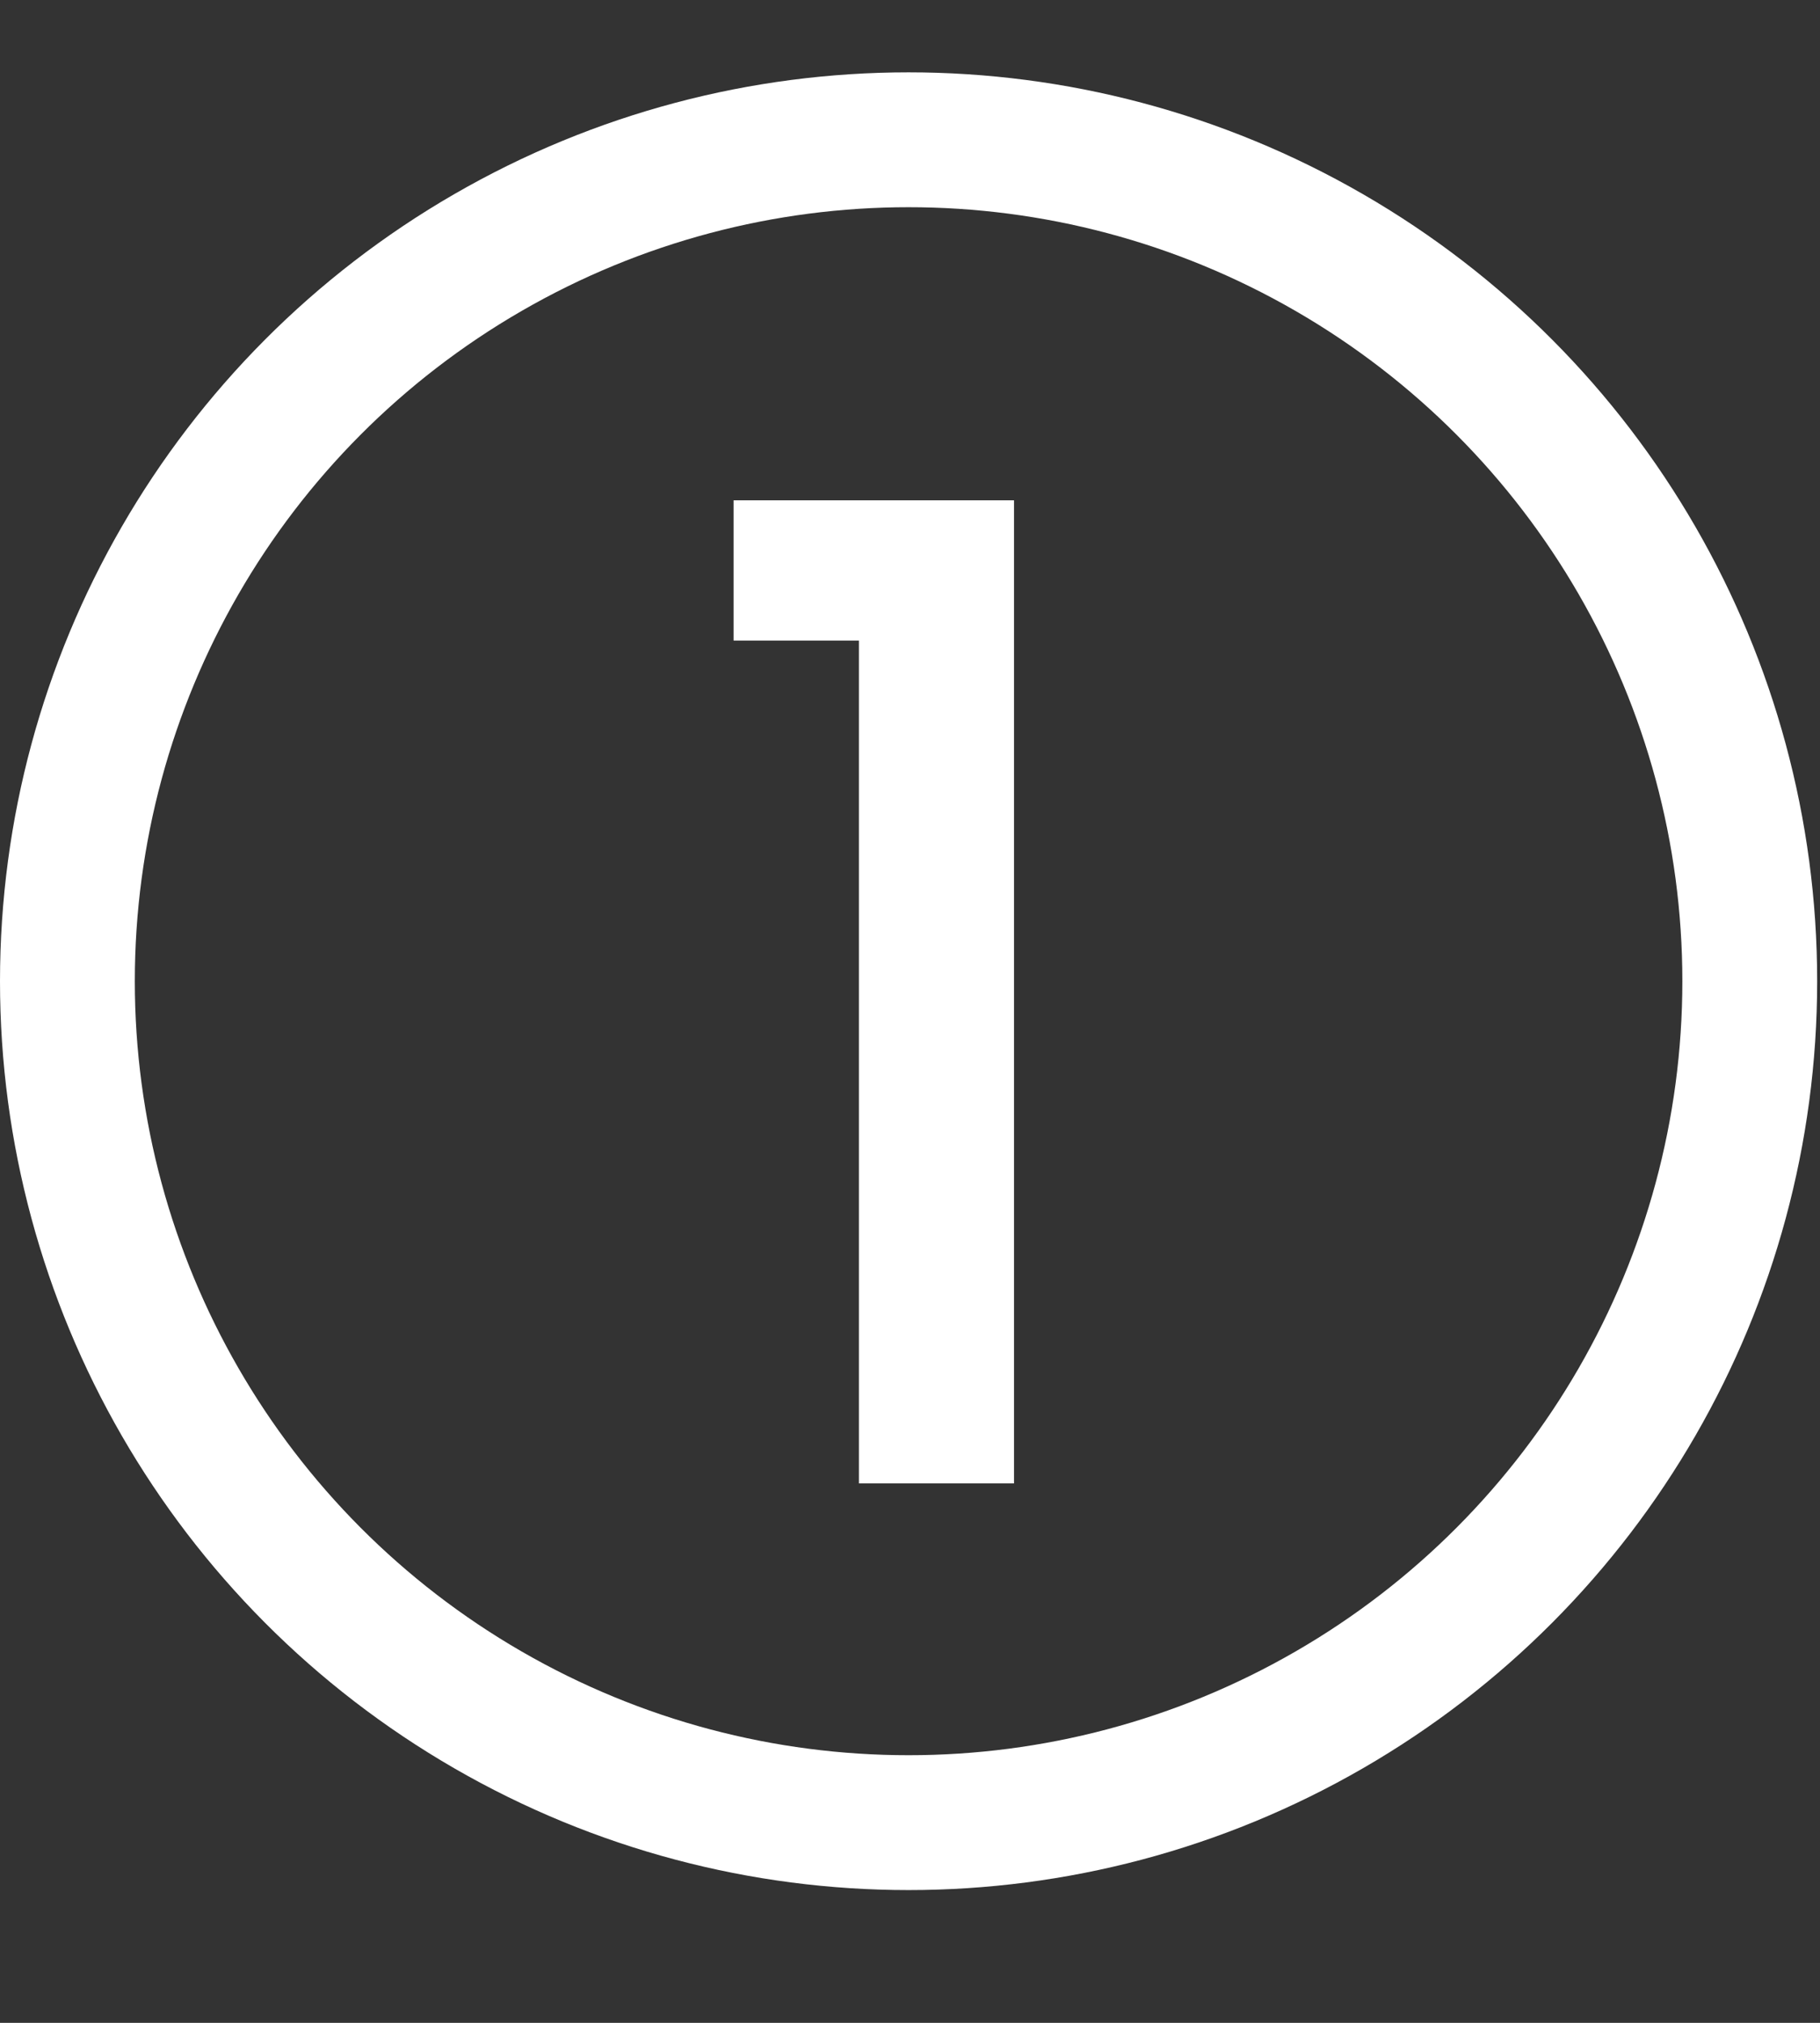
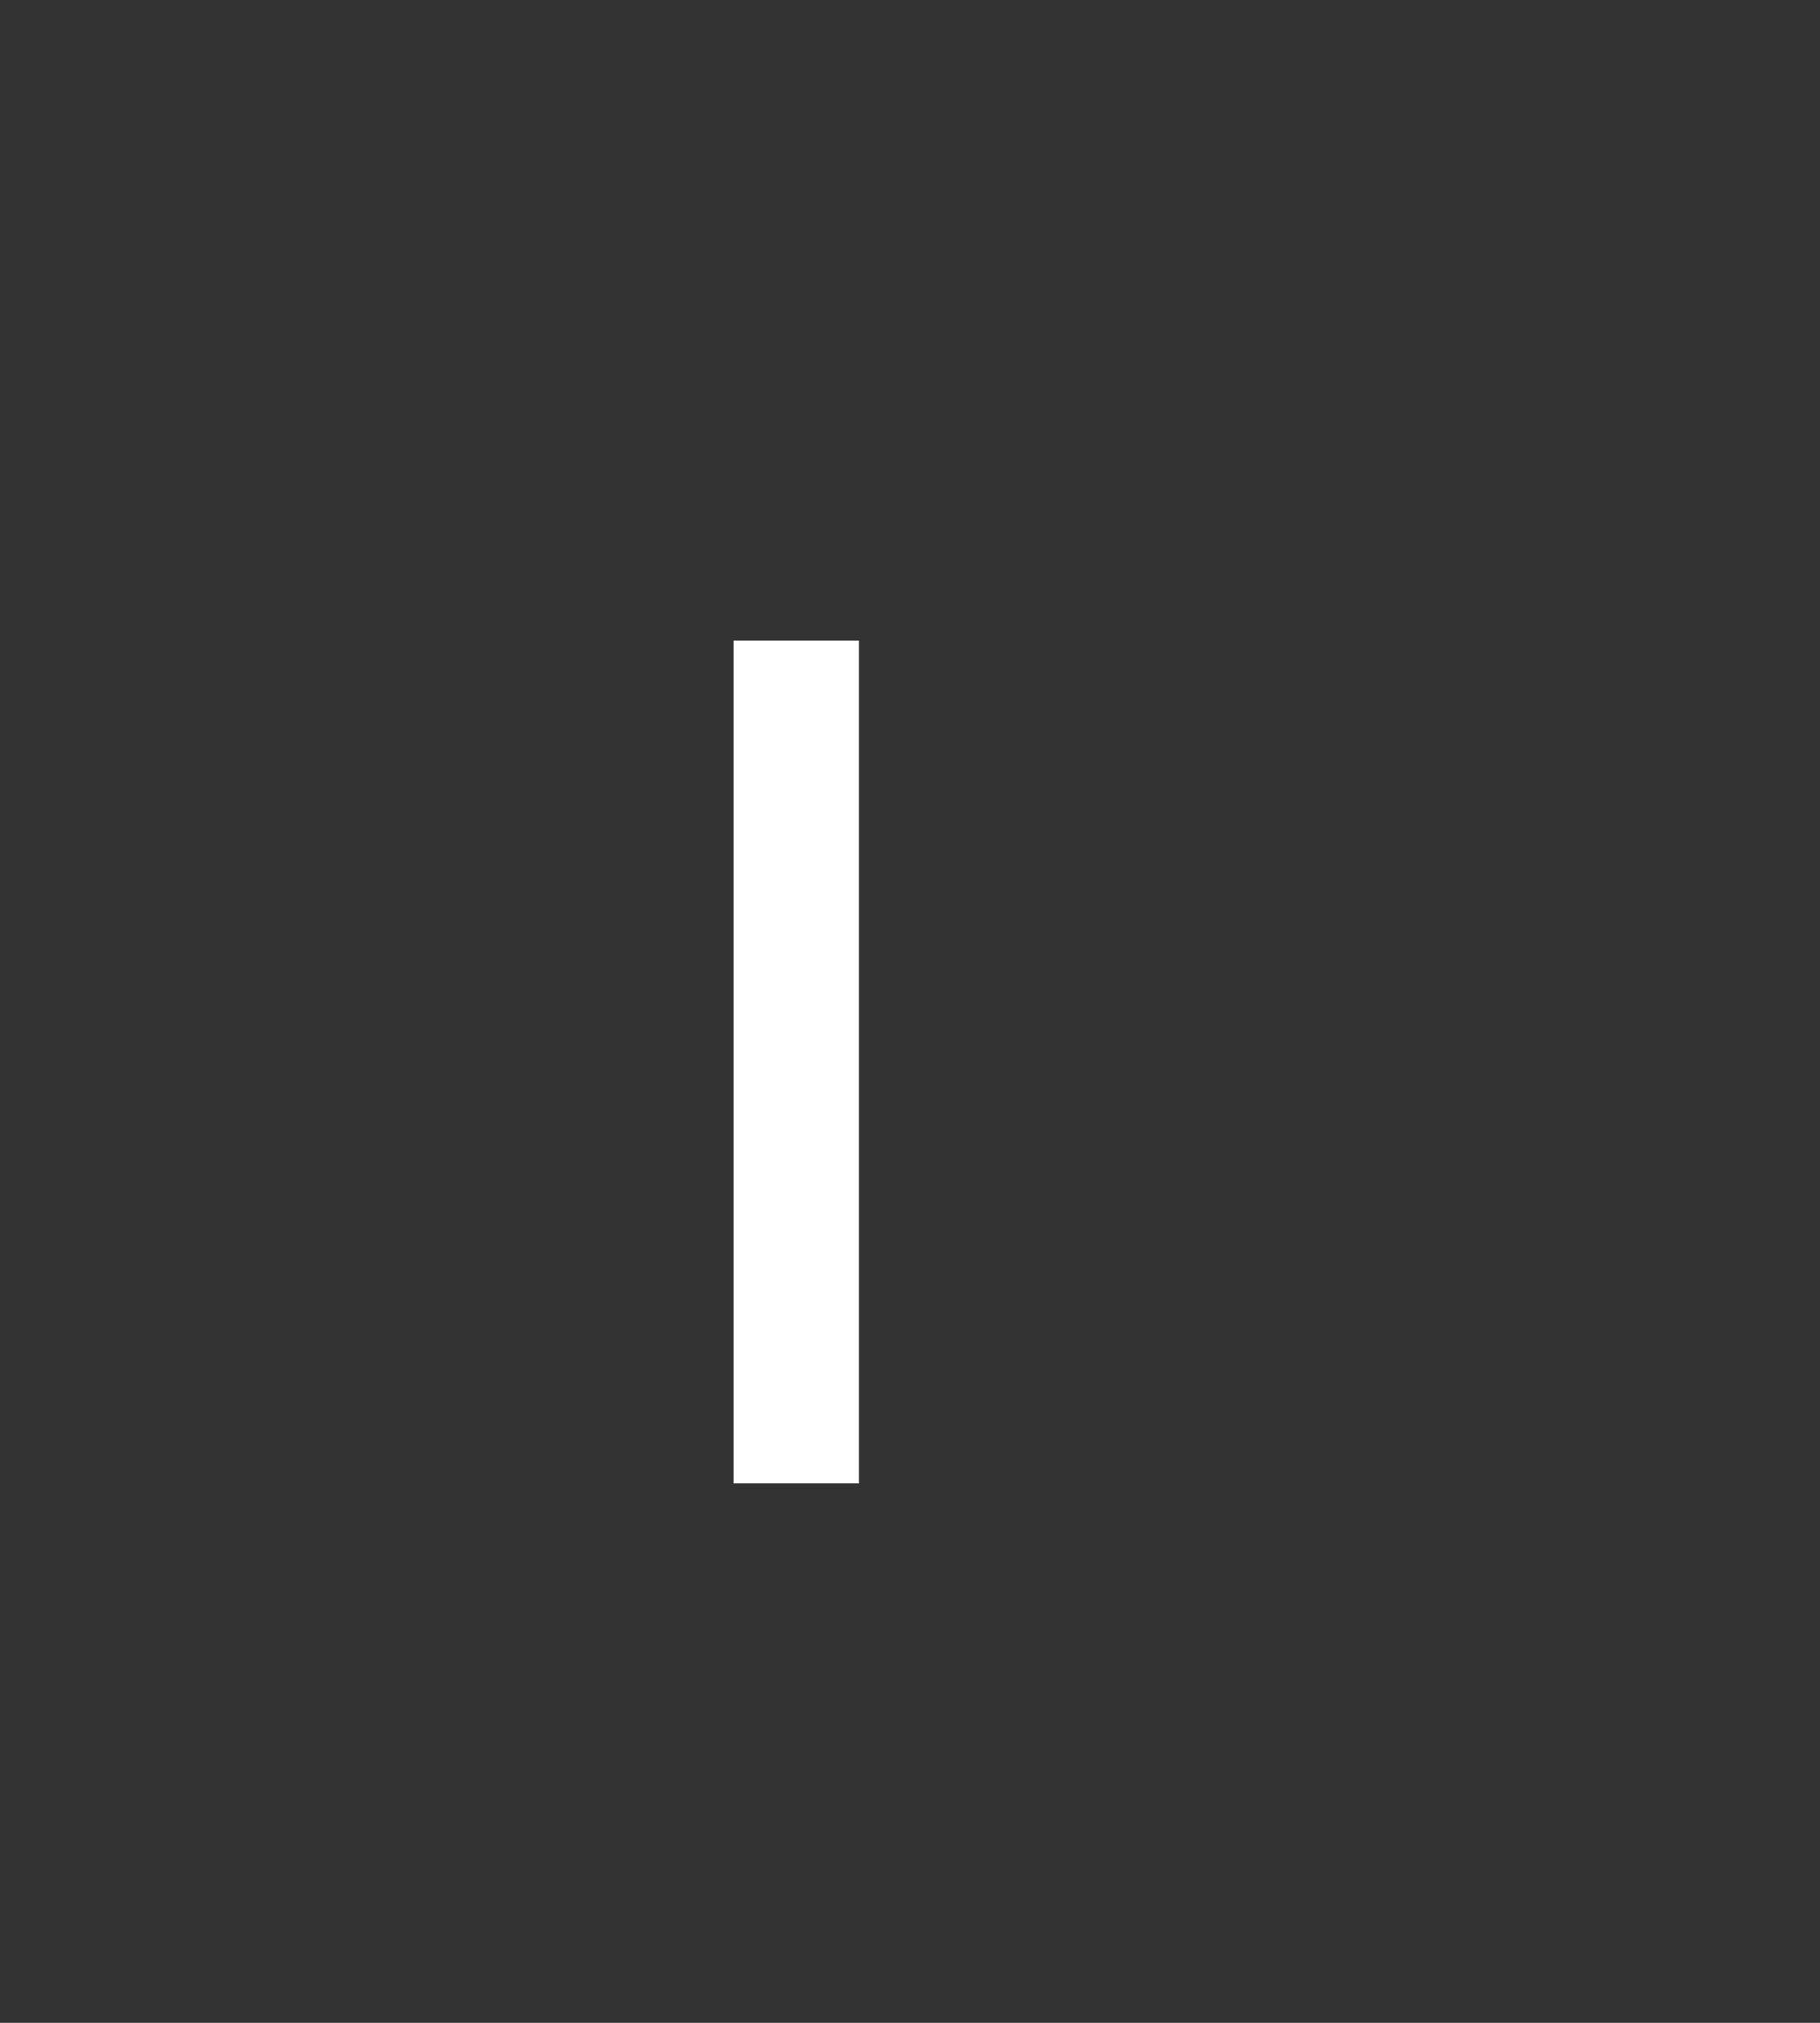
<svg xmlns="http://www.w3.org/2000/svg" width="27" height="30" viewBox="0 0 27 30" fill="none">
  <rect x="0" y="0" width="27" height="30" fill="#333333" stroke="none" />
-   <path d="M12.742 22V9.5H10.883V7.42H15.043V22H12.742Z" fill="white" />
-   <circle cx="13.479" cy="14.552" r="12.479" stroke="white" stroke-width="2" />
+   <path d="M12.742 22V9.5H10.883V7.42V22H12.742Z" fill="white" />
</svg>